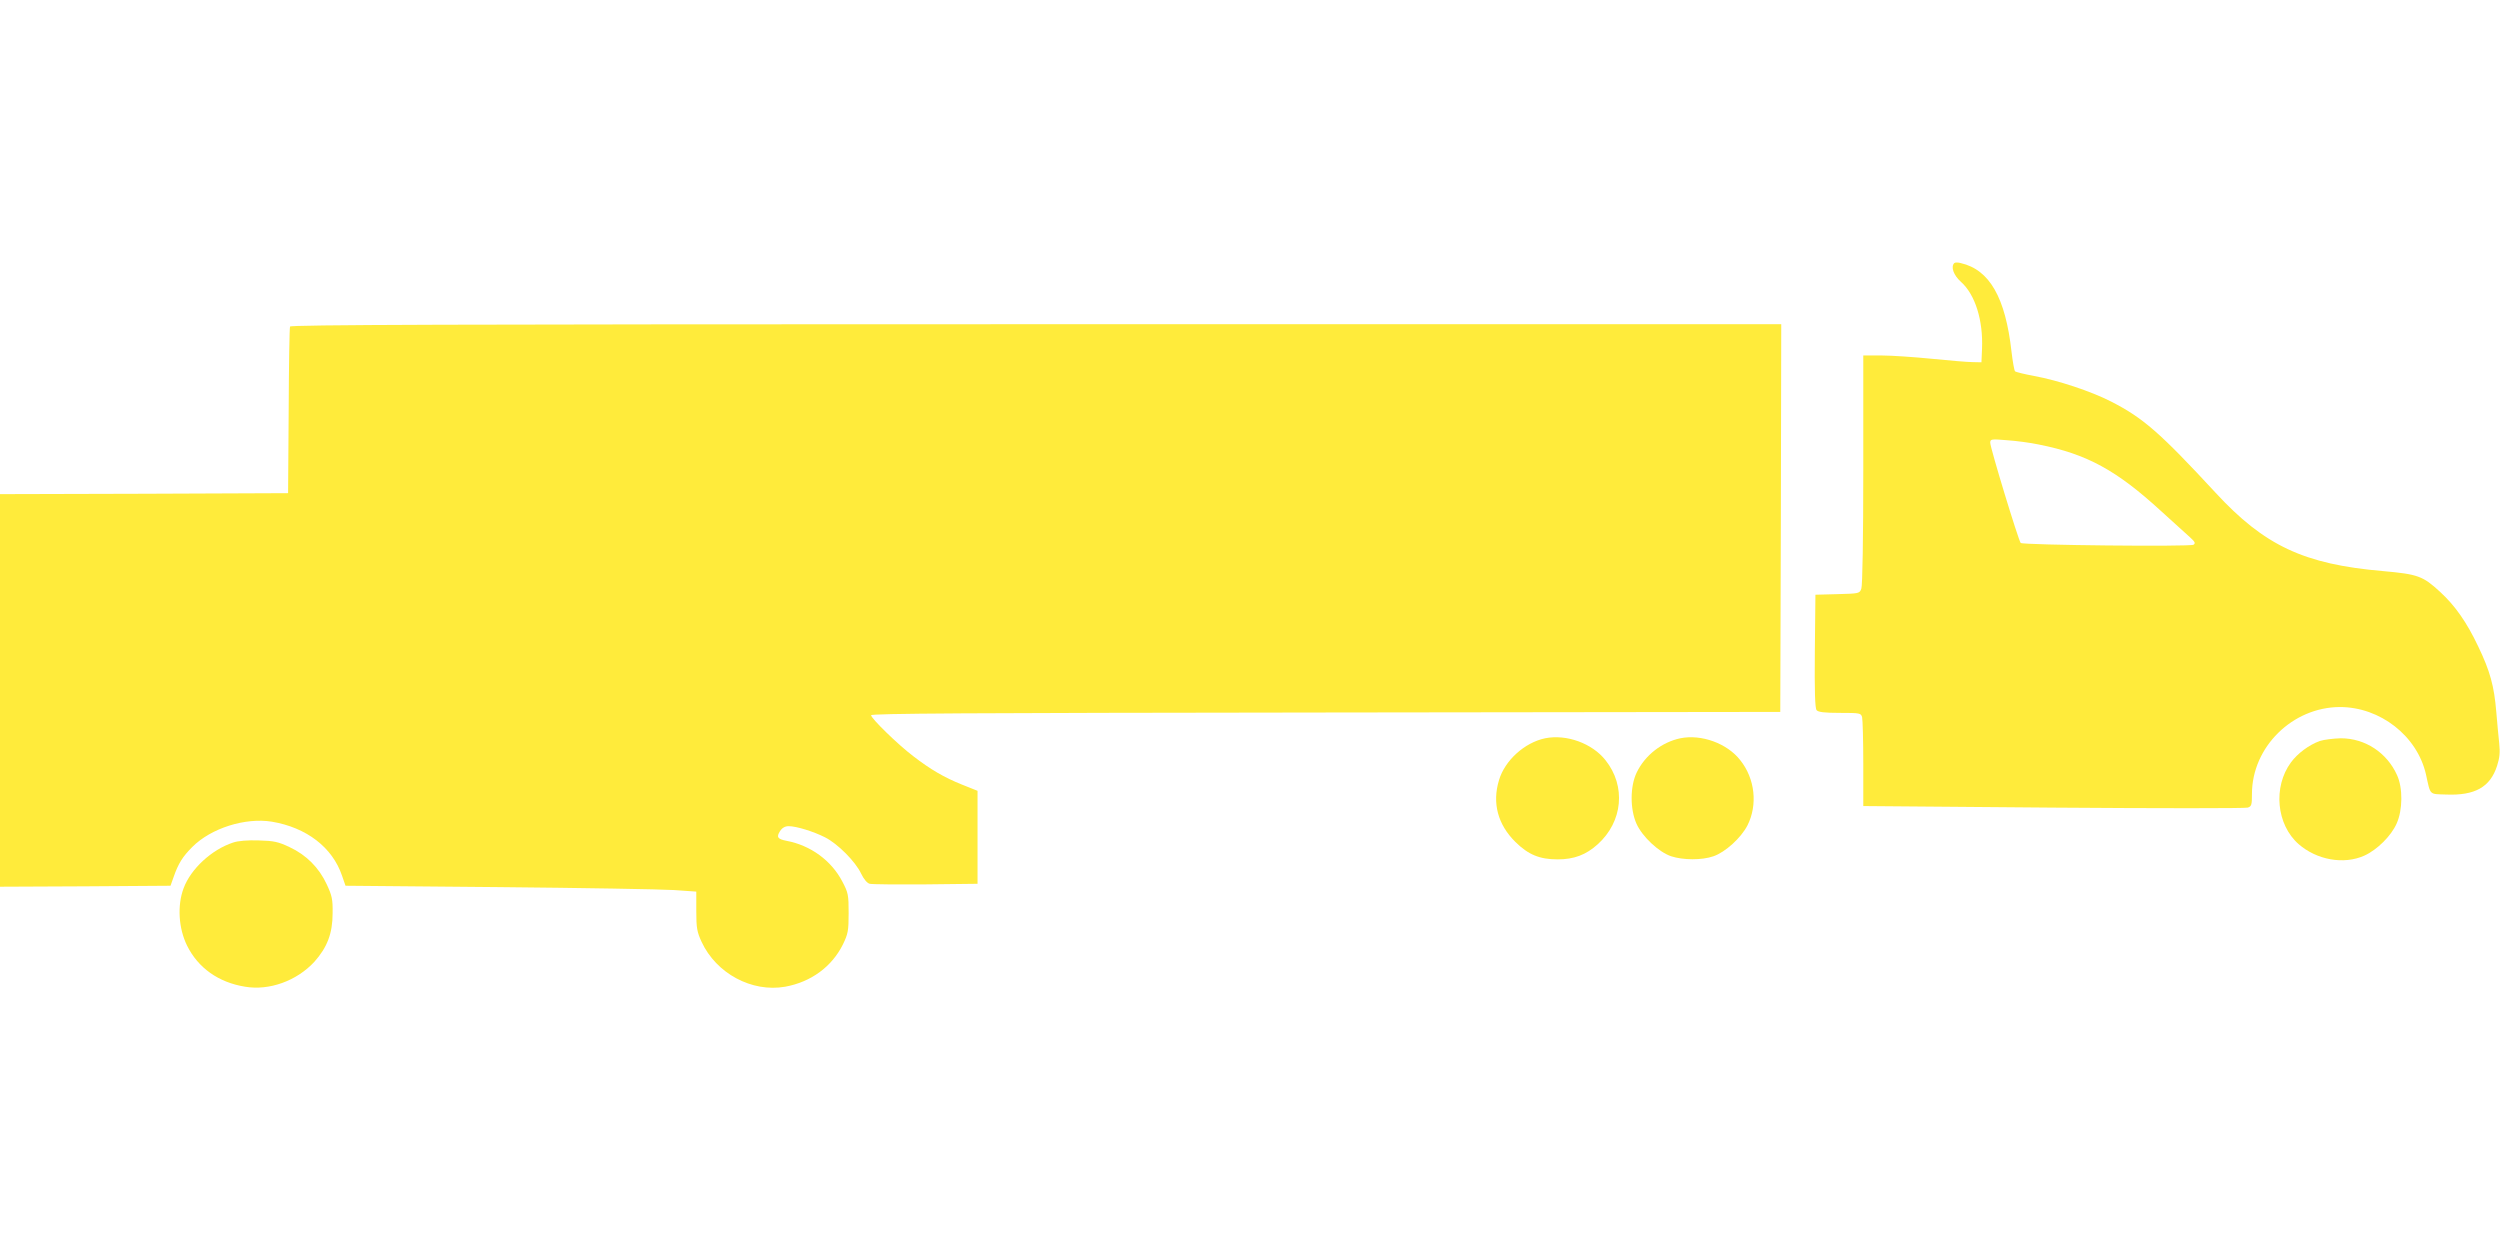
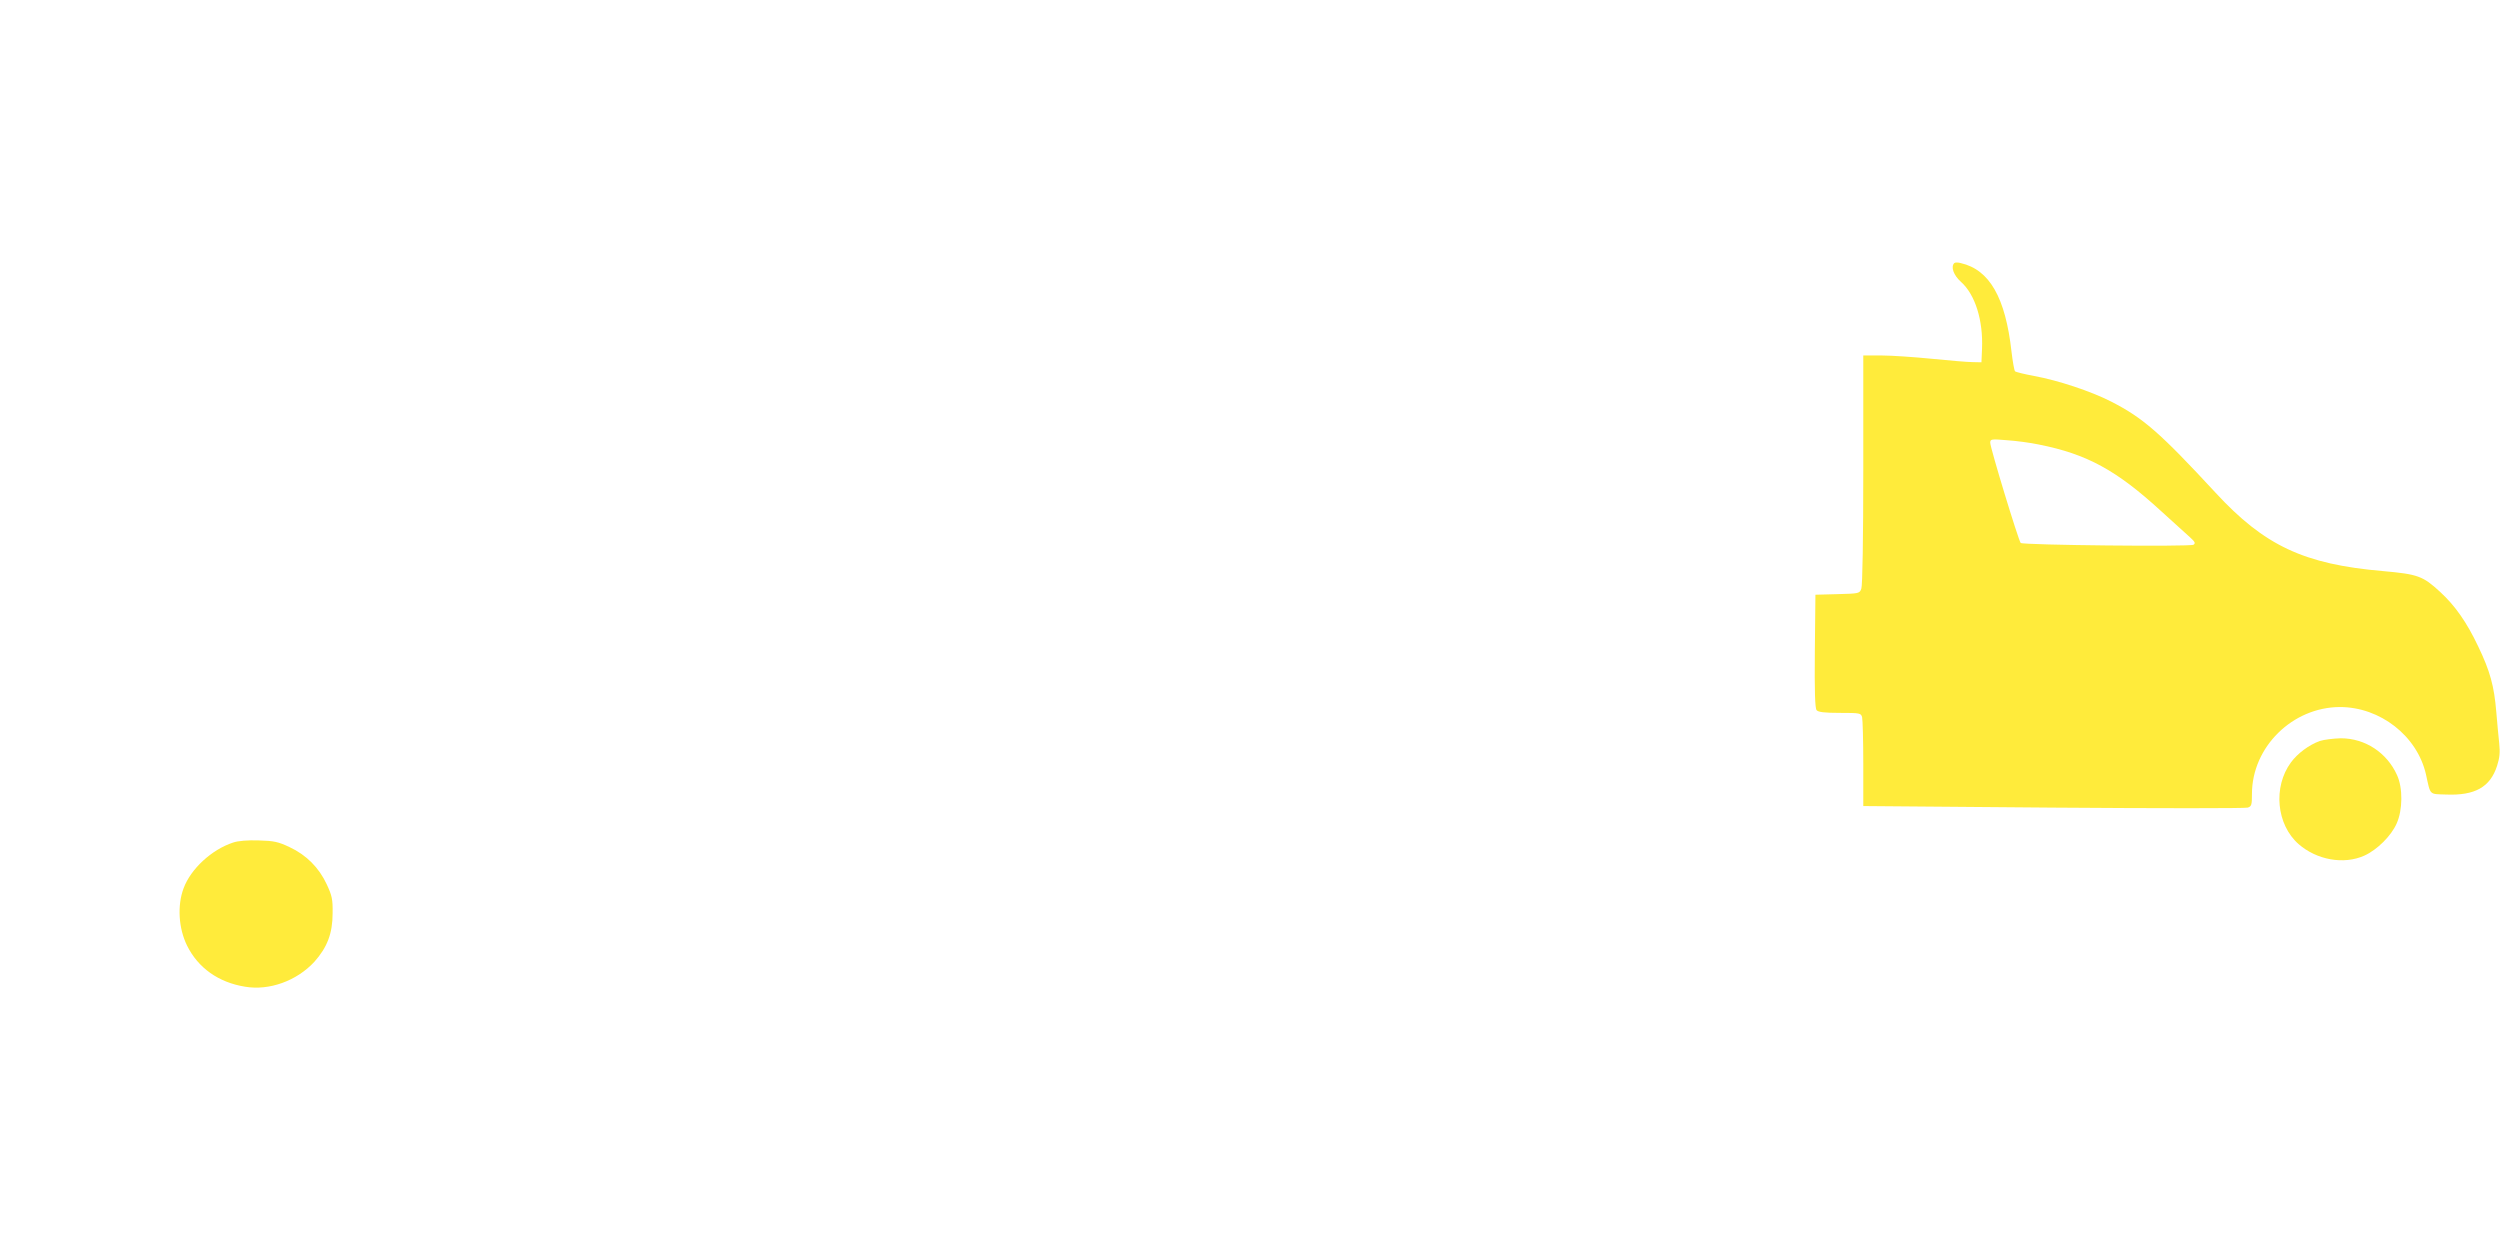
<svg xmlns="http://www.w3.org/2000/svg" version="1.0" width="1280pt" height="640pt" viewBox="0 0 1280 640" preserveAspectRatio="xMidYMid meet">
  <g transform="translate(0,640) scale(0.1,-0.1)" fill="#ffeb3b" stroke="none">
    <path d="M10006 5053 c-19 -19 -4 -62 34 -96 73 -65 114 -197 108 -342 l-3 -70 -45 1 c-25 0 -119 8 -209 17 -91 9 -207 17 -258 17 l-93 0 0 -584 c0 -351 -4 -595 -10 -610 -9 -25 -12 -25 -122 -28 l-113 -3 -3 -289 c-2 -205 1 -293 9 -302 8 -10 40 -14 119 -14 103 0 108 -1 114 -22 3 -13 6 -120 6 -239 l0 -216 973 -8 c536 -4 984 -4 995 0 20 6 22 14 22 70 0 240 207 444 450 445 207 0 396 -148 441 -345 24 -109 15 -100 103 -103 148 -6 226 38 261 147 13 40 16 69 11 115 -4 33 -10 106 -15 161 -11 133 -32 209 -92 334 -59 125 -119 210 -195 280 -89 82 -114 91 -293 107 -405 35 -607 130 -858 402 -284 307 -370 382 -534 466 -104 53 -270 108 -394 131 -49 9 -94 20 -98 24 -4 4 -12 49 -18 100 -31 277 -112 420 -260 454 -14 4 -29 4 -33 0z m433 -929 c247 -49 398 -132 626 -341 65 -59 132 -120 149 -135 24 -22 28 -29 17 -37 -17 -11 -872 -2 -885 9 -11 11 -156 487 -156 513 0 19 5 20 86 13 47 -3 121 -13 163 -22z" />
-     <path d="M1485 4728 c-3 -7 -6 -202 -7 -433 l-3 -420 -737 -3 -738 -2 0 -1005 0 -1005 437 2 436 3 16 45 c24 69 46 104 96 154 96 96 271 151 407 129 178 -30 310 -132 359 -276 l18 -52 783 -7 c431 -4 835 -11 898 -15 l115 -8 0 -100 c0 -87 4 -107 27 -157 75 -162 257 -260 428 -230 132 24 239 102 296 217 26 54 29 70 29 160 0 93 -2 104 -32 161 -56 108 -163 186 -286 209 -46 9 -53 19 -33 50 11 17 26 25 44 25 39 0 127 -27 186 -57 64 -32 156 -124 185 -186 14 -29 31 -49 44 -52 12 -3 141 -4 287 -3 l265 3 0 238 0 238 -80 32 c-90 36 -162 78 -250 146 -79 60 -215 193 -215 209 0 9 479 12 2328 14 l2327 3 3 993 2 992 -3815 0 c-3043 0 -3817 -3 -3820 -12z" />
-     <path d="M7911 2620 c-105 -22 -206 -113 -236 -214 -36 -118 -6 -228 84 -317 66 -65 124 -89 216 -89 84 0 145 23 205 77 129 116 146 298 40 431 -68 86 -199 134 -309 112z" />
-     <path d="M8603 2620 c-94 -20 -180 -86 -223 -175 -34 -70 -35 -187 -1 -263 30 -66 113 -144 177 -166 61 -20 157 -21 217 0 61 21 141 94 174 158 53 105 39 239 -37 334 -67 86 -199 134 -307 112z" />
    <path d="M11877 2606 c-55 -20 -113 -63 -147 -109 -93 -126 -75 -319 39 -419 93 -81 231 -106 336 -59 65 29 138 101 166 165 31 69 32 182 2 247 -52 116 -164 189 -288 189 -38 -1 -87 -7 -108 -14z" />
    <path d="M1193 2086 c-109 -36 -216 -134 -253 -234 -33 -88 -26 -205 18 -294 56 -113 160 -188 297 -210 124 -21 264 30 354 127 66 74 94 145 94 250 1 70 -3 89 -30 147 -40 86 -105 151 -191 191 -57 27 -80 32 -157 34 -57 2 -106 -2 -132 -11z" />
  </g>
</svg>